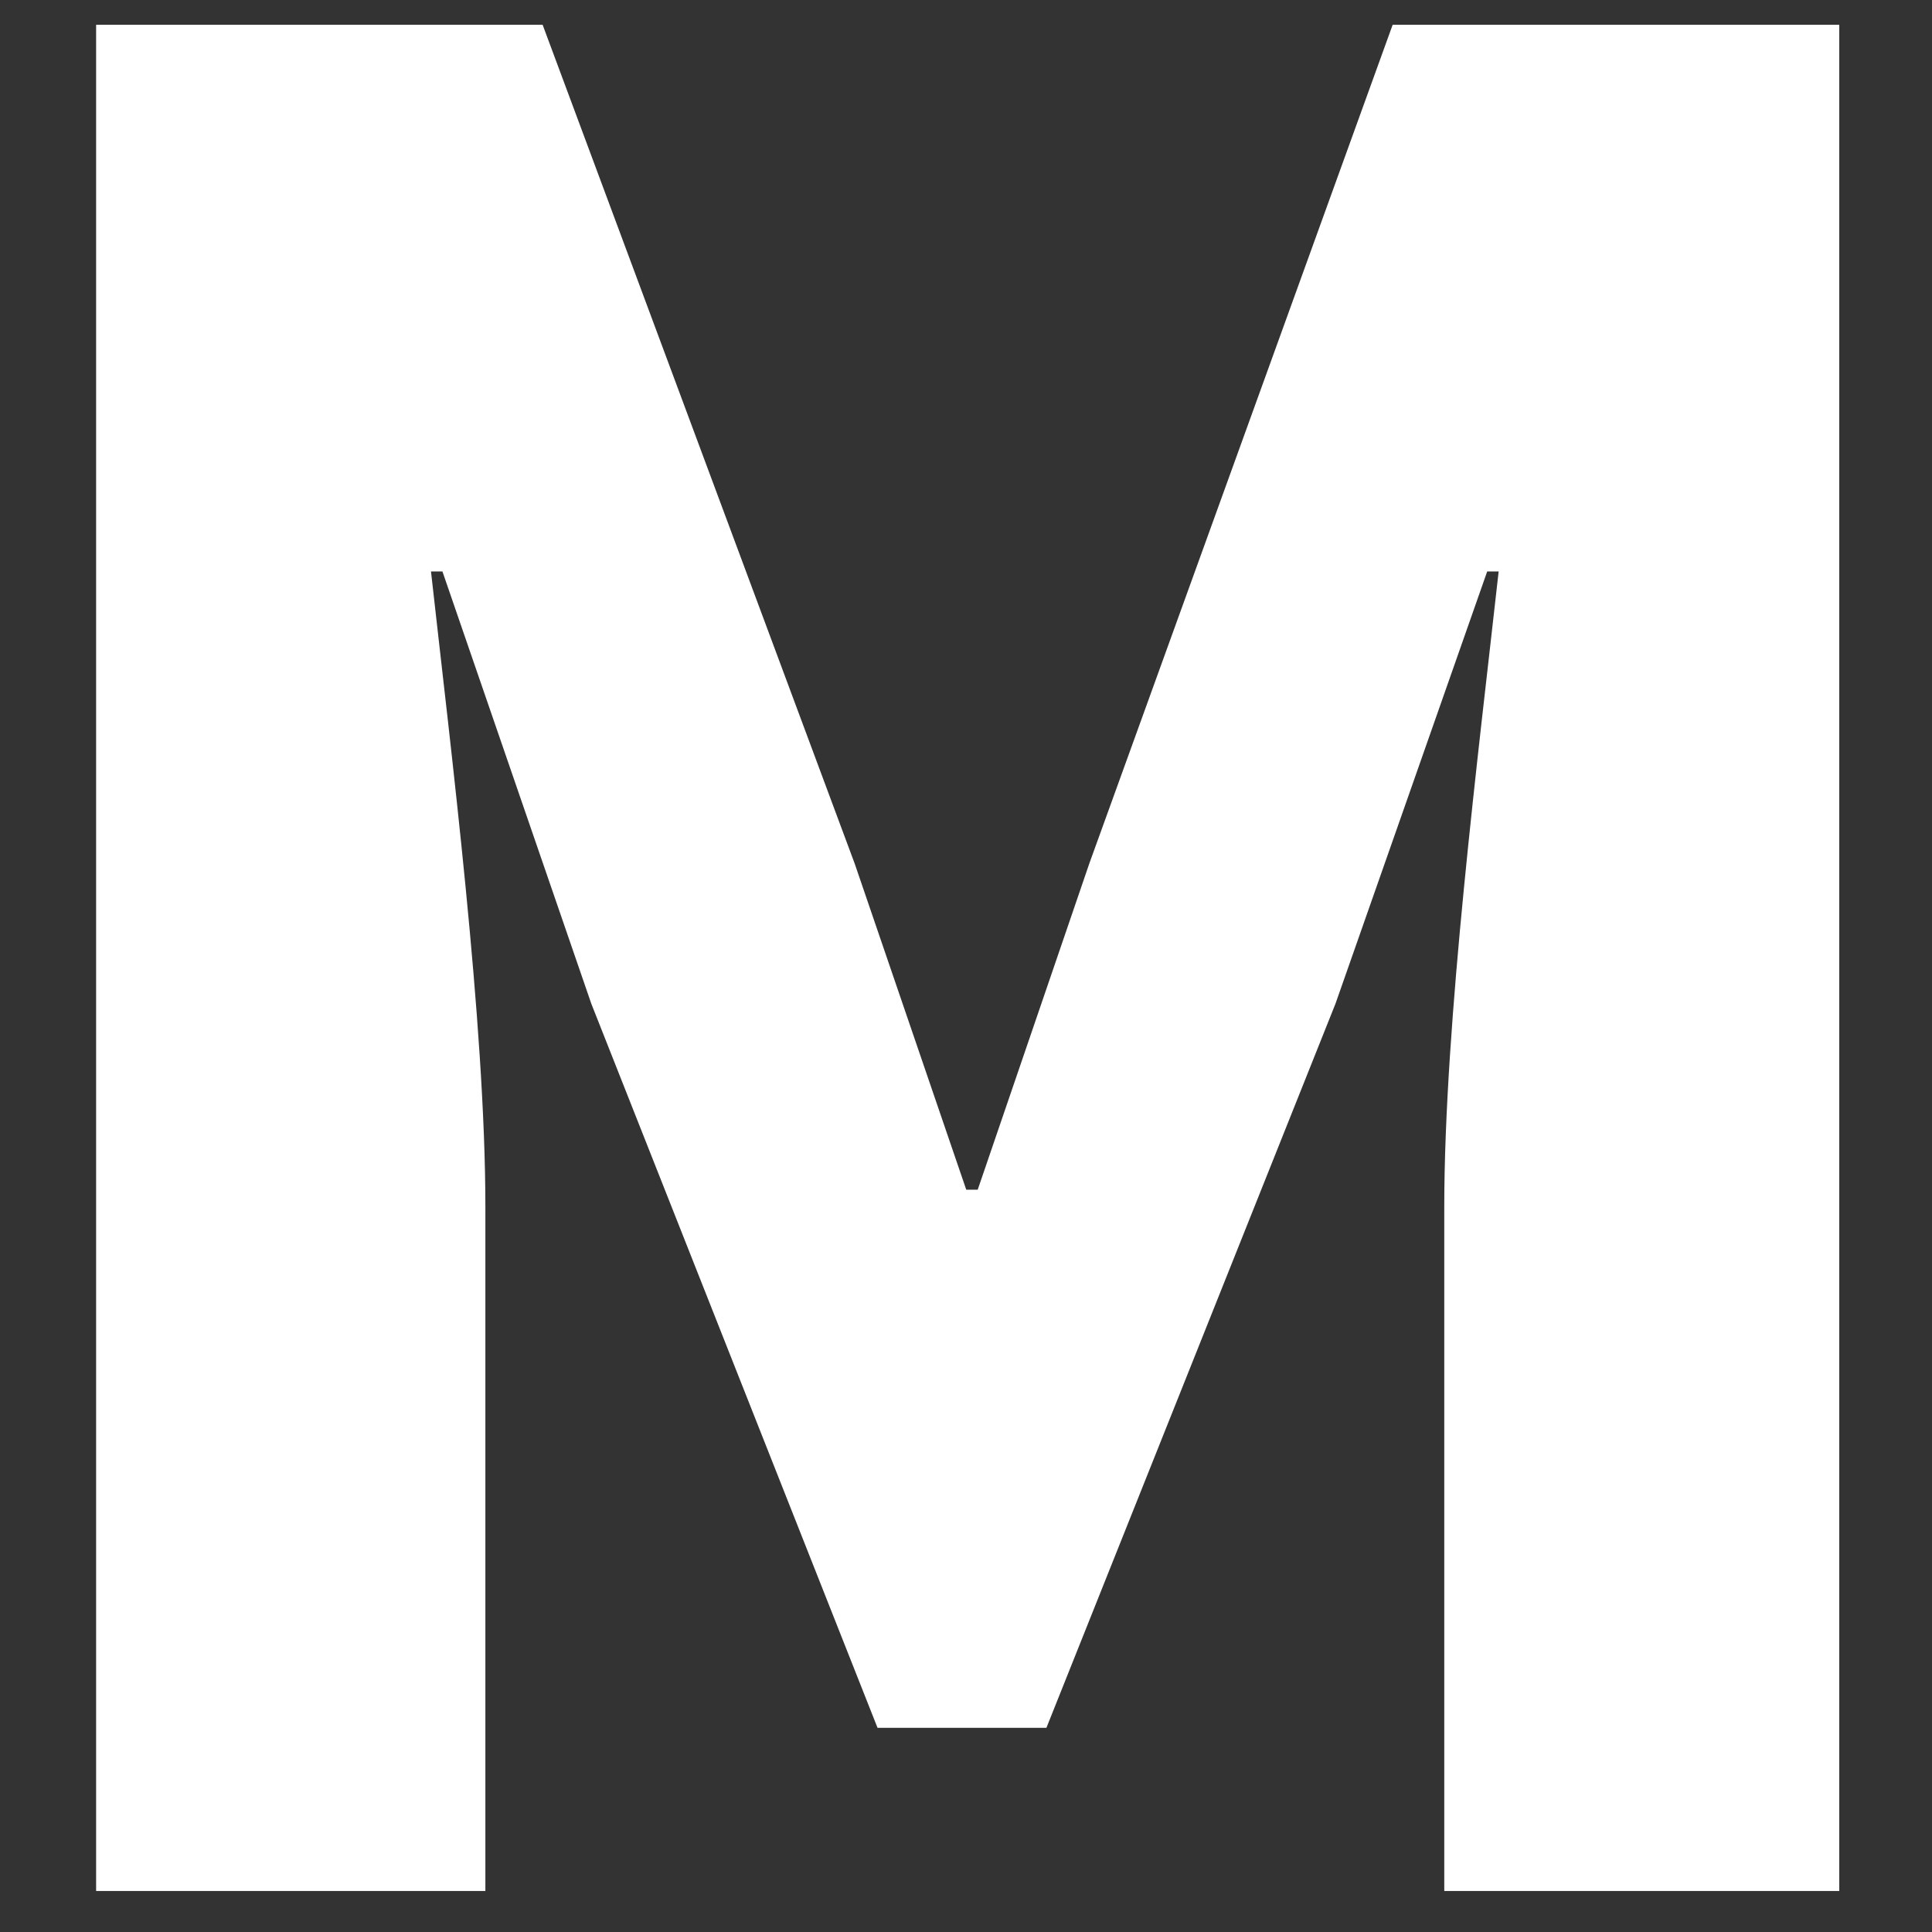
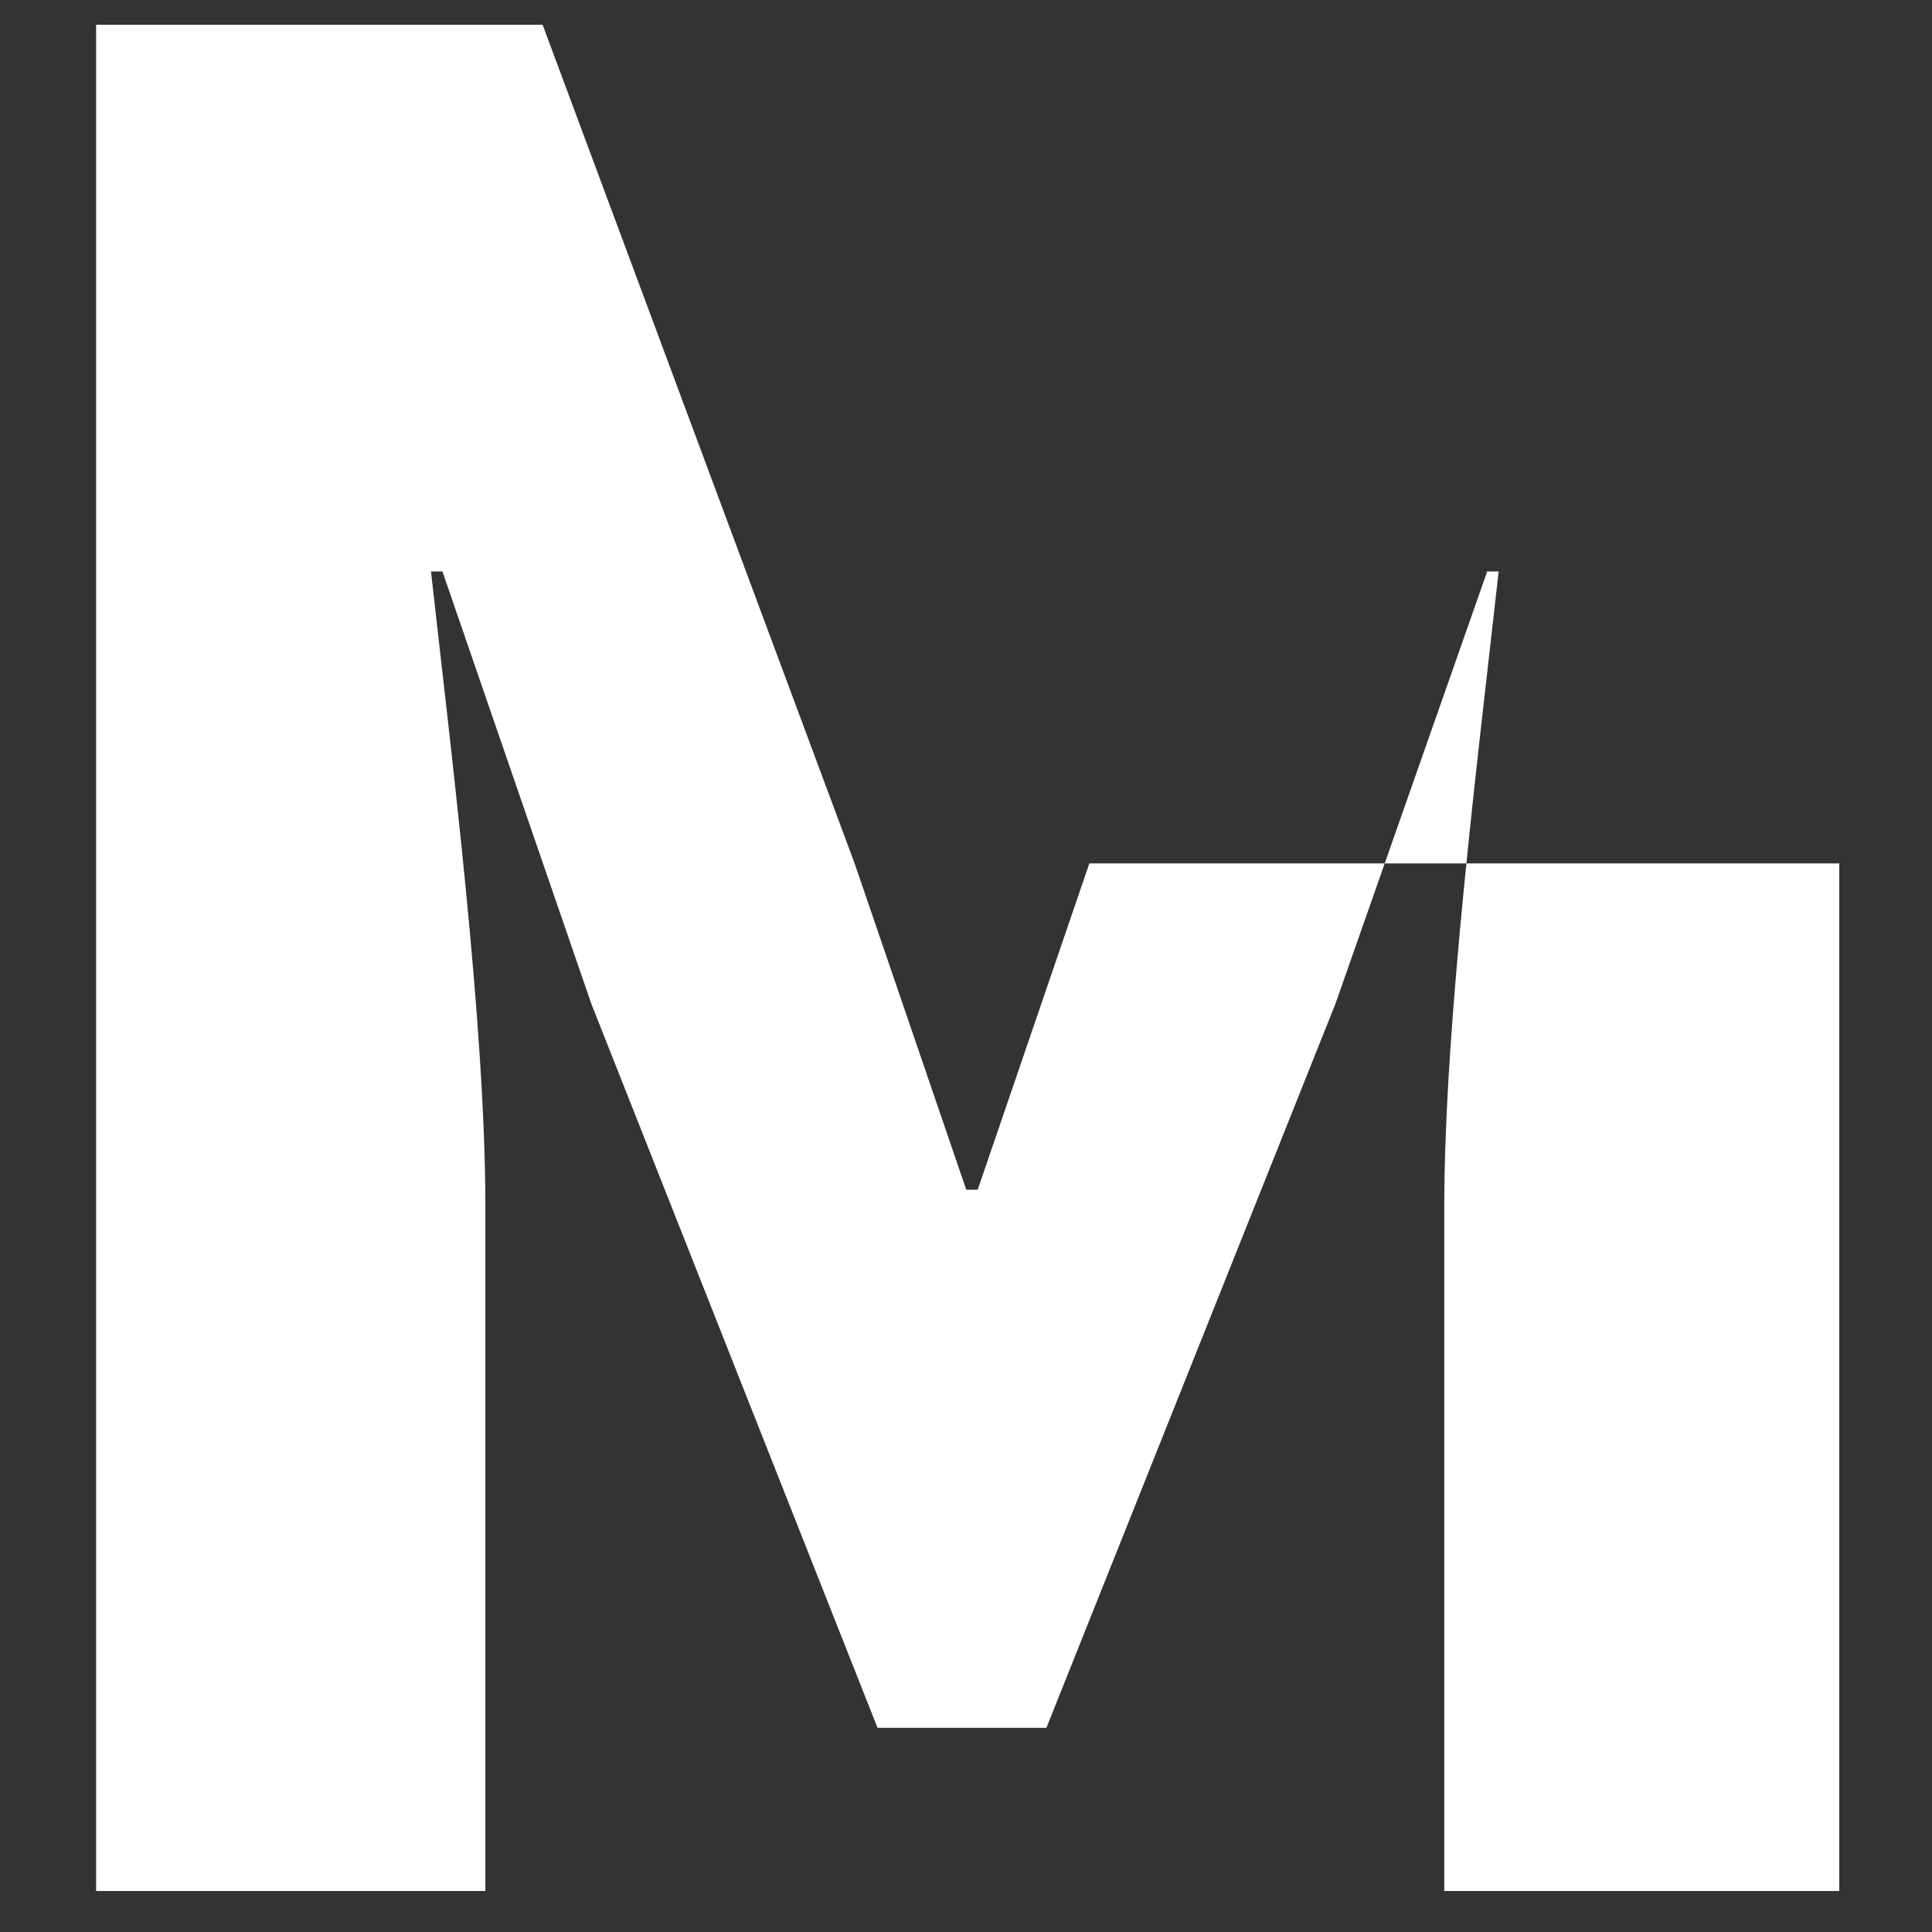
<svg xmlns="http://www.w3.org/2000/svg" id="Layer_1" data-name="Layer 1" viewBox="0 0 1000 1000">
  <rect x="0" y="0" width="1000" height="1000" fill="#333333" stroke="none" />
  <defs>
    <style>.cls-1{fill:#fff;}</style>
  </defs>
  <title>M</title>
-   <path class="cls-1" d="M952,978.77H747.55V624.68c0-94.82,17.77-235.56,28.15-328.9h-5.93L691.25,519.49,541.62,894.32H454.21L306.05,519.49,229,295.78h-5.92c10.37,93.34,28.15,234.08,28.15,328.9V978.77H49.75V12.82H280.86L442.35,446.9l57.78,168.89h5.93L563.84,446.9l157-434.08H952Z" />
+   <path class="cls-1" d="M952,978.77H747.55V624.68c0-94.82,17.77-235.56,28.15-328.9h-5.93L691.25,519.49,541.62,894.32H454.21L306.05,519.49,229,295.78h-5.92c10.37,93.34,28.15,234.08,28.15,328.9V978.77H49.75V12.82H280.86L442.35,446.9l57.78,168.89h5.93L563.84,446.9H952Z" />
</svg>